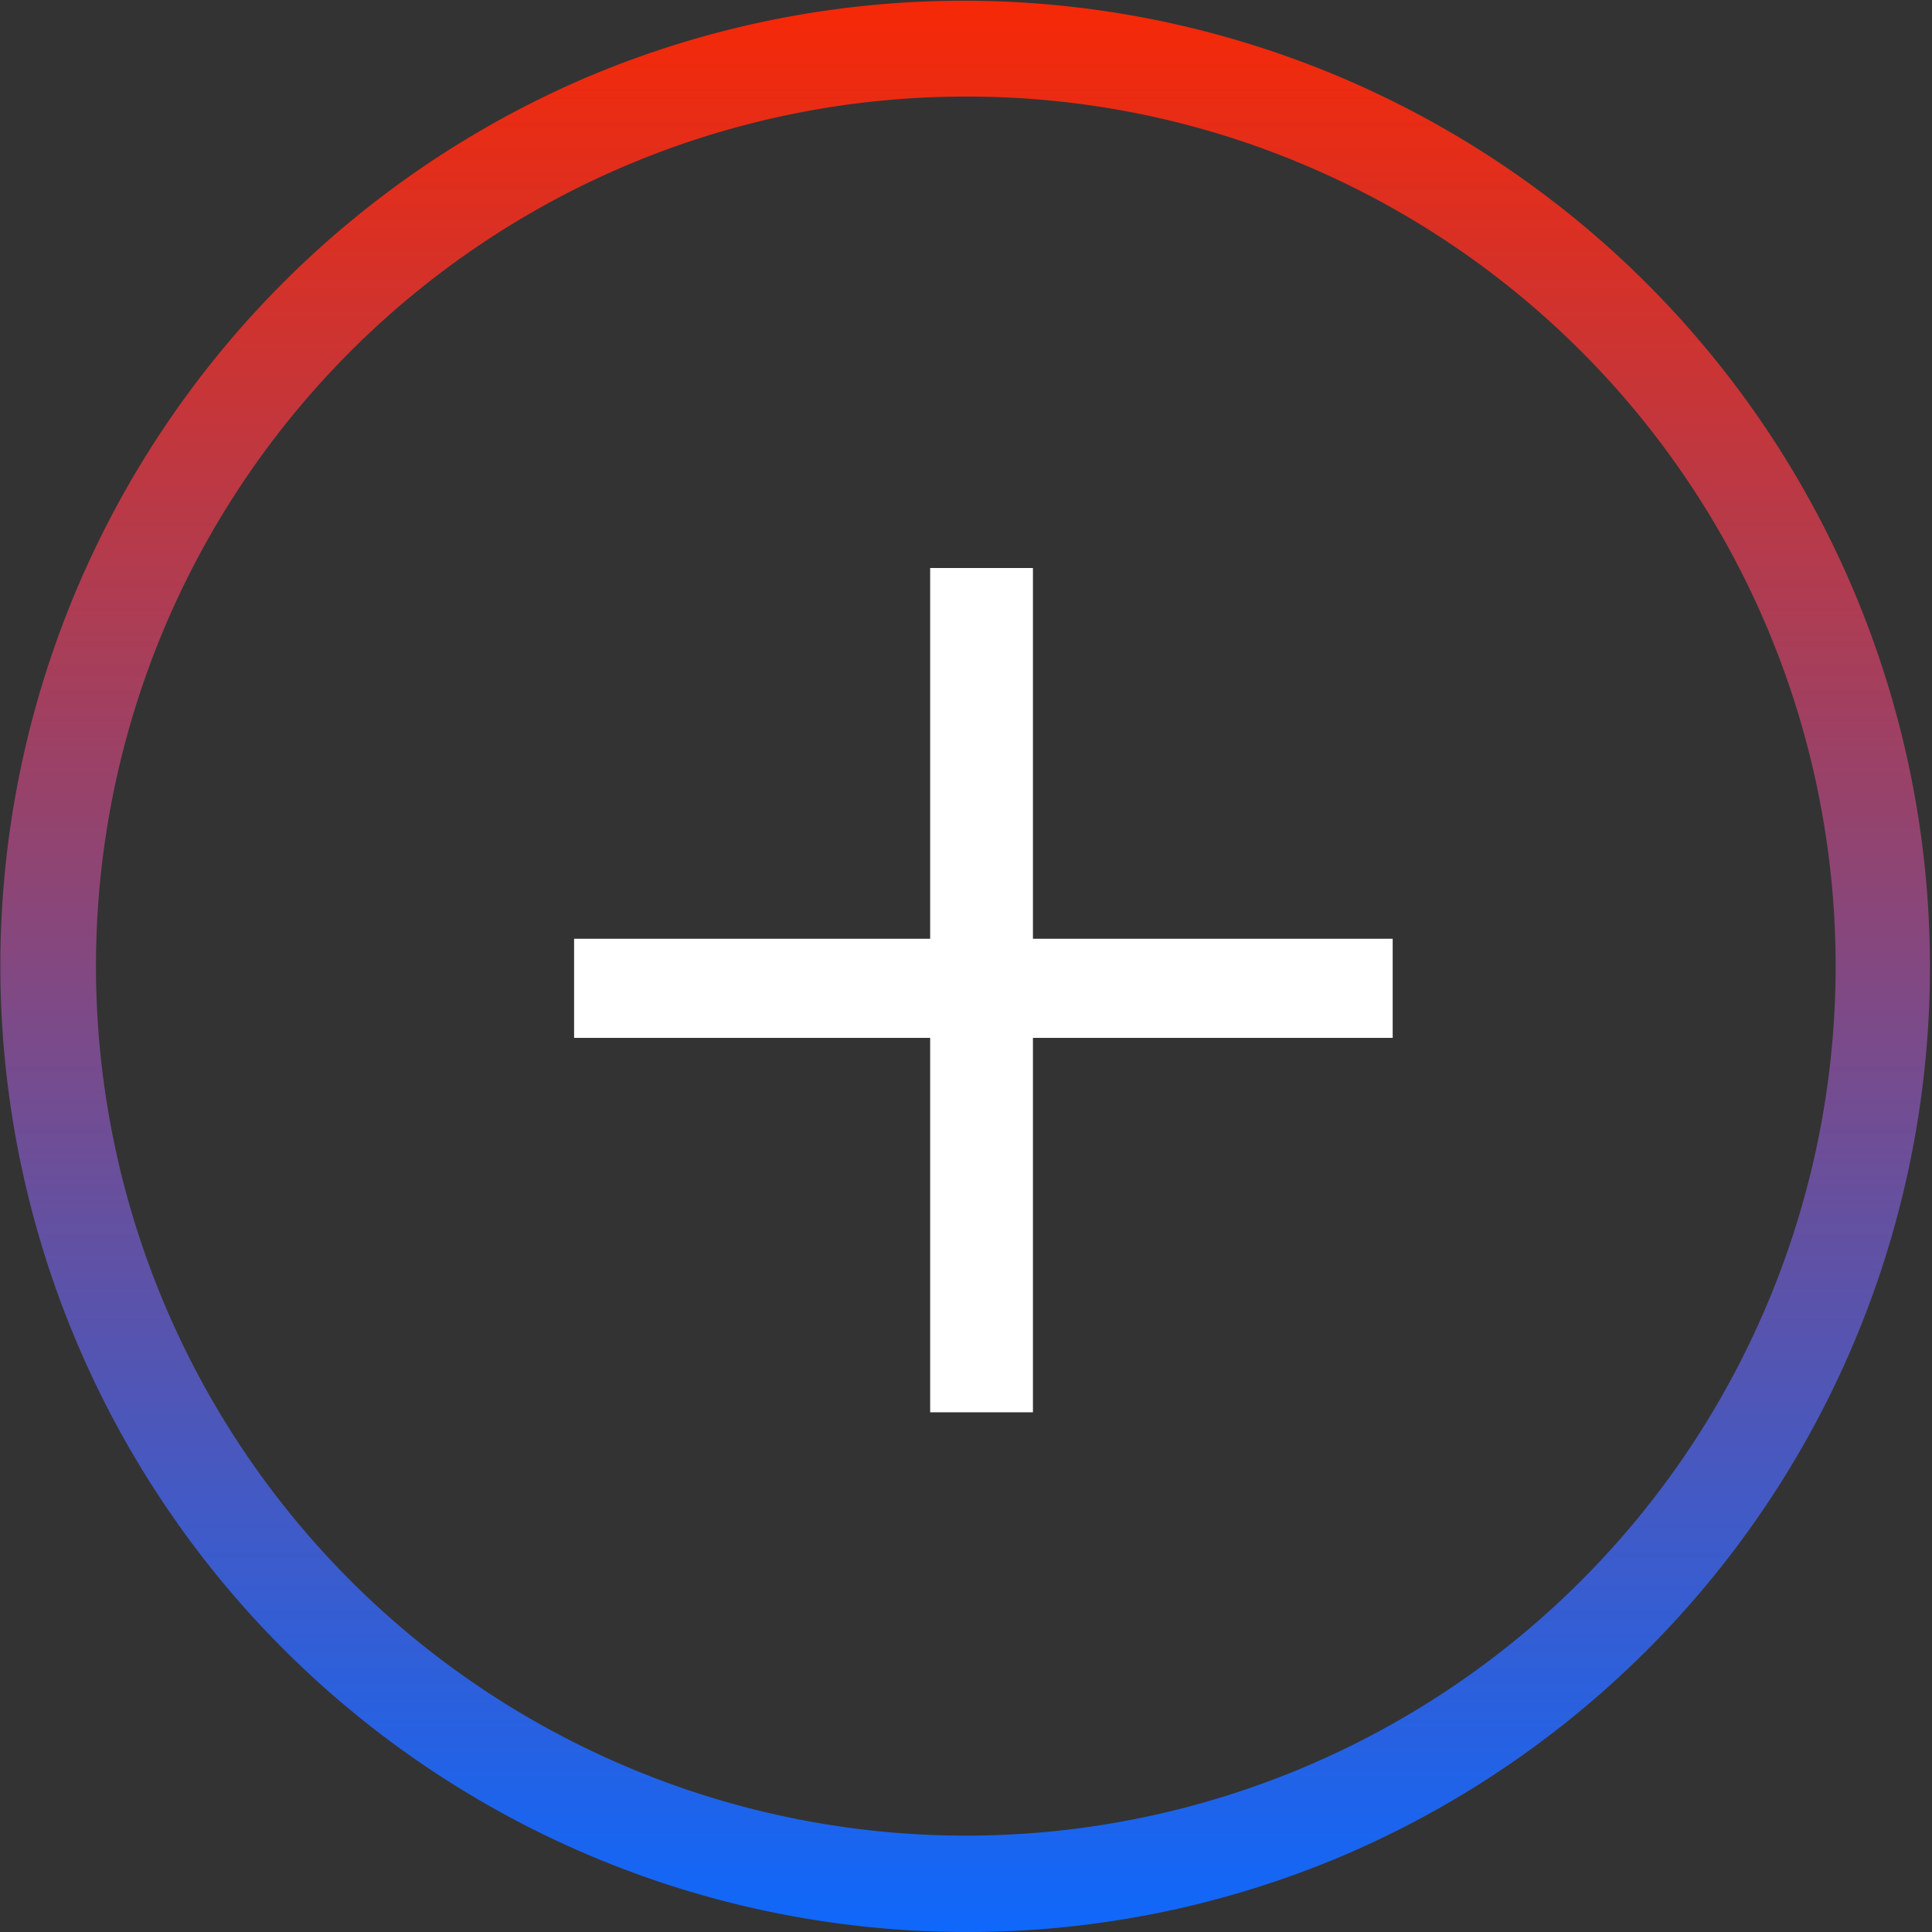
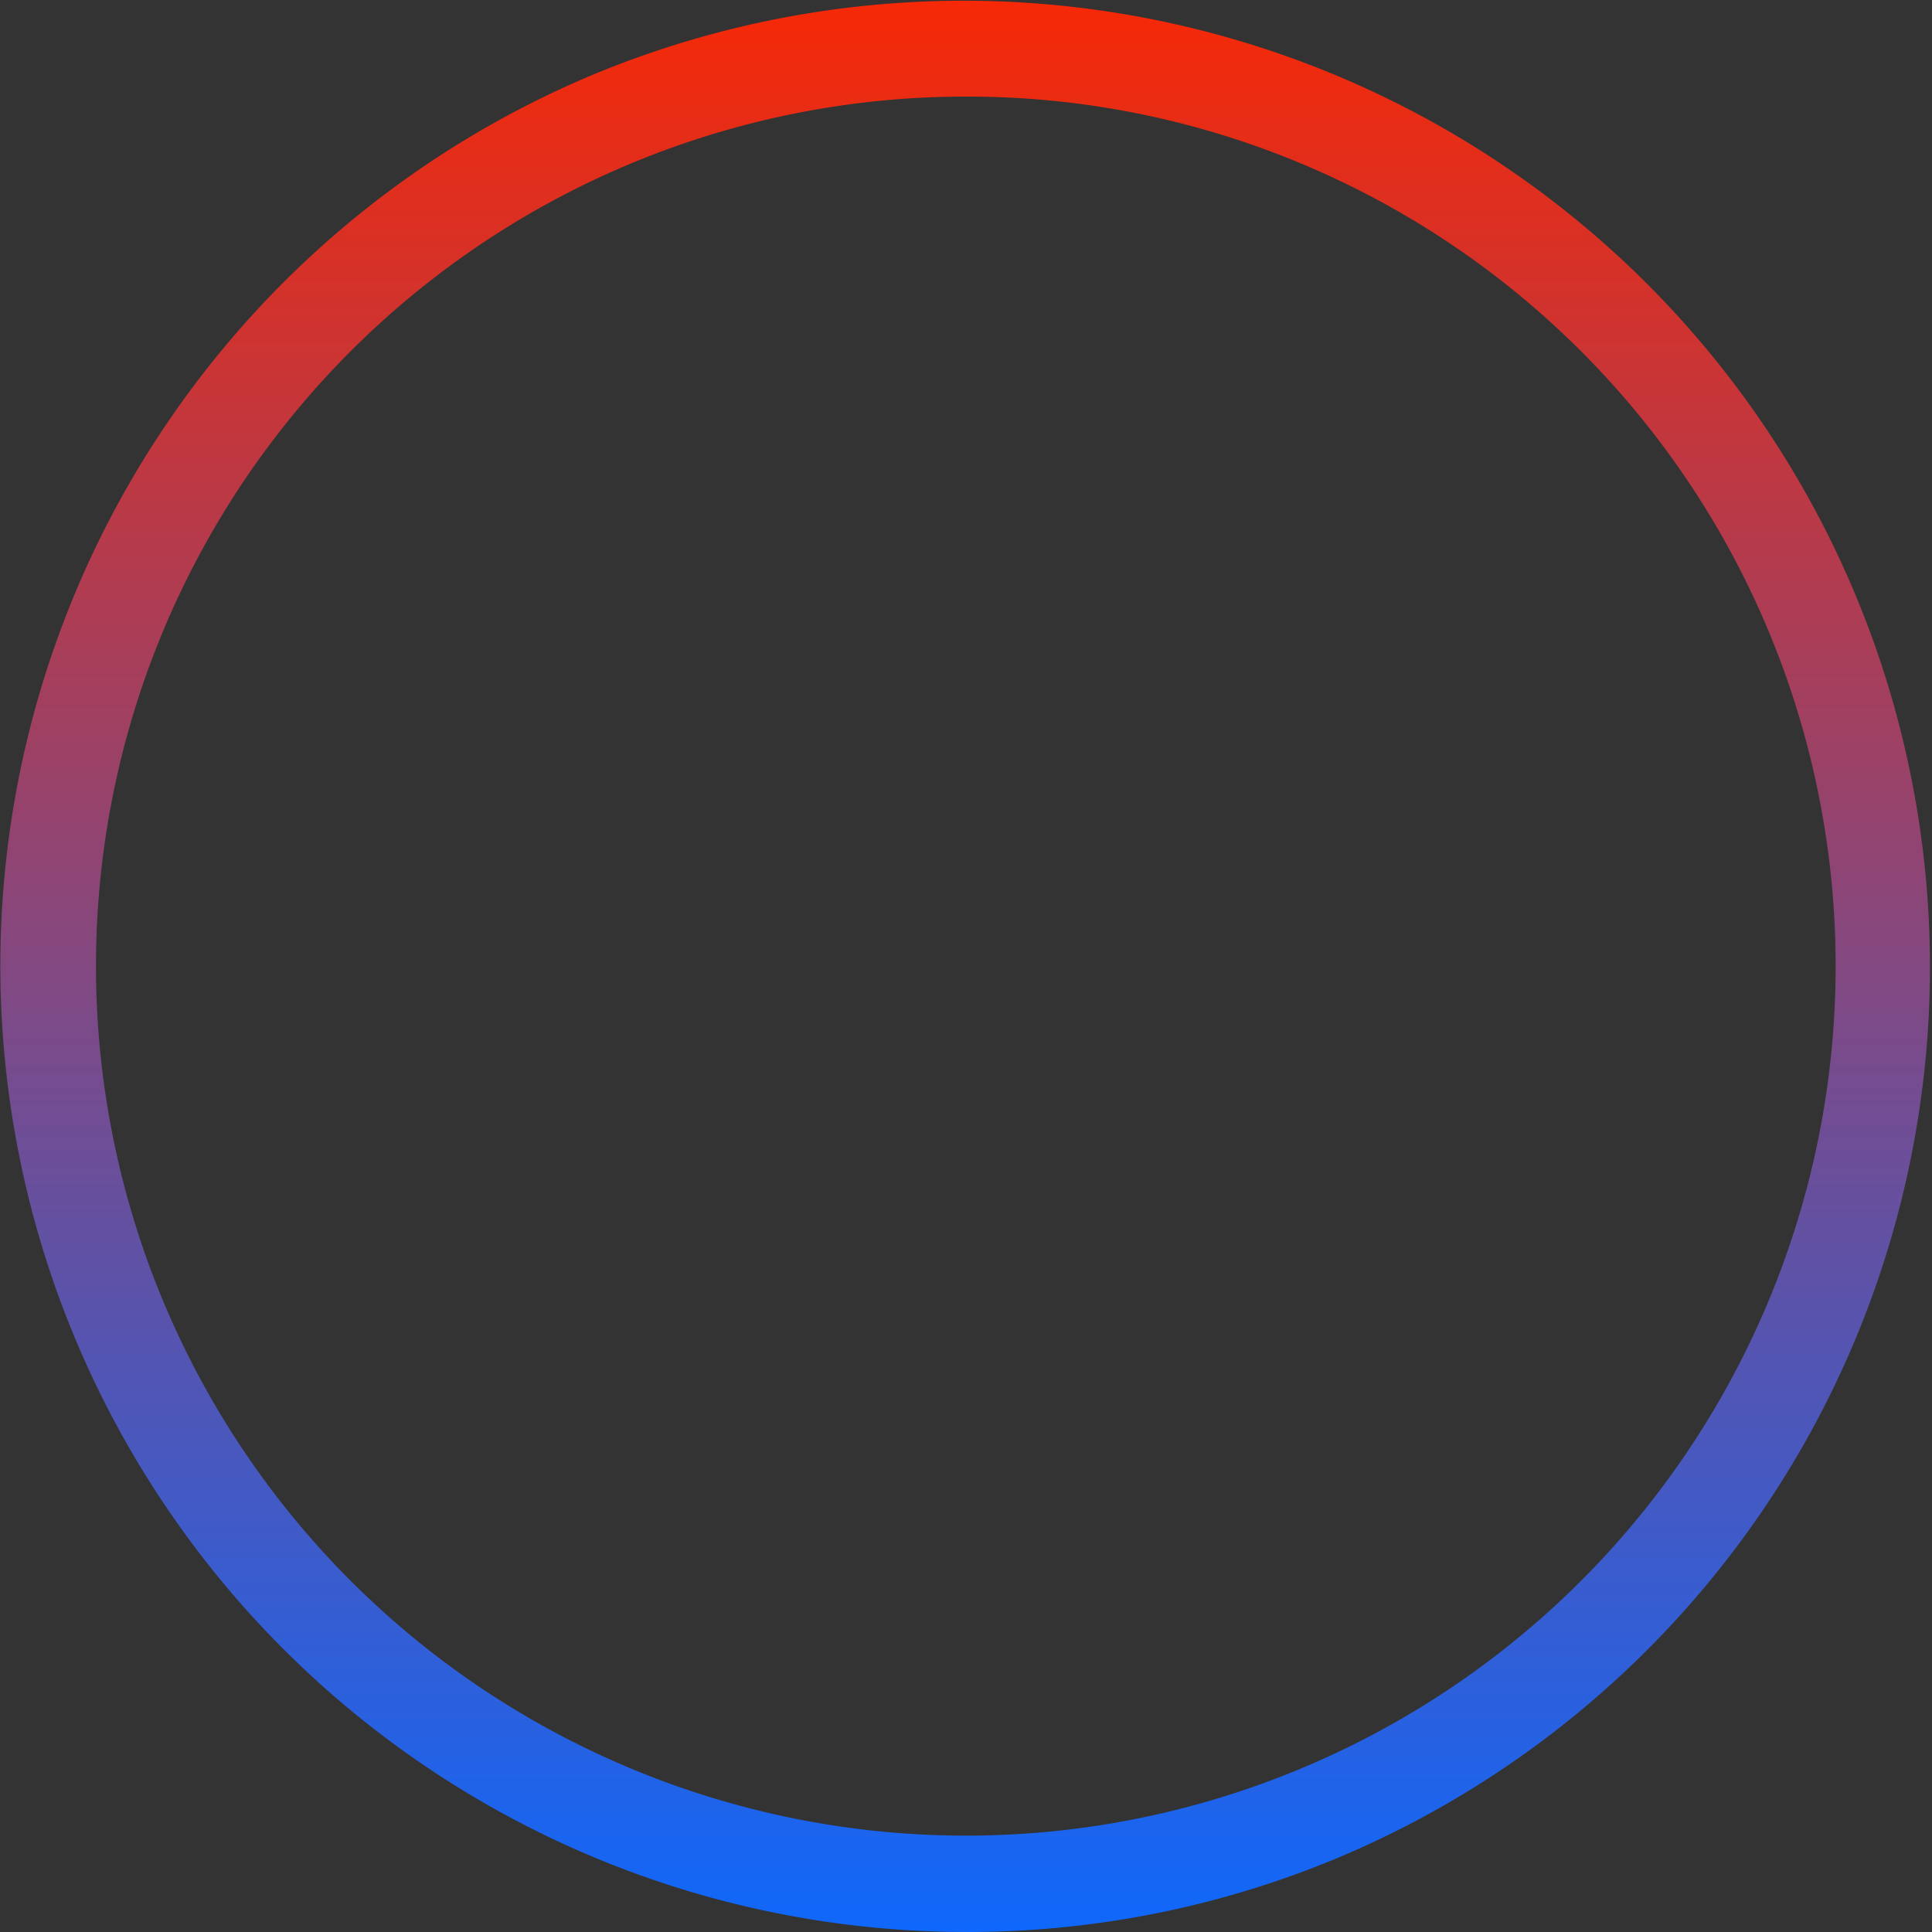
<svg xmlns="http://www.w3.org/2000/svg" width="40" height="40" viewBox="0 0 40 40">
  <rect x="0" y="0" width="40" height="40" fill="#333333" stroke="none" />
  <defs>
    <linearGradient id="linear-gradient" x1="0.5" x2="0.5" y2="1" gradientUnits="objectBoundingBox">
      <stop offset="0" stop-color="#f72805" />
      <stop offset="1" stop-color="#0e68fc" />
    </linearGradient>
  </defs>
  <g id="Group_2166" data-name="Group 2166" transform="translate(-1036 -284)">
    <path id="Subtraction_1" data-name="Subtraction 1" d="M20,40A20.005,20.005,0,0,1,12.215,1.572a20.005,20.005,0,0,1,15.57,36.856A19.875,19.875,0,0,1,20,40ZM20,2a18,18,0,0,0-7.006,34.586A18,18,0,0,0,27.006,3.414,17.887,17.887,0,0,0,20,2Z" transform="translate(1036 284)" fill="url(#linear-gradient)" />
-     <path id="Ukraine_is_situated" data-name="Ukraine is situated" d="M-11.742-.76h2.128V-8.512h7.448v-2.052H-9.614V-18.24h-2.128v7.676h-7.372v2.052h7.372Z" transform="translate(1067 314)" fill="#fff" />
  </g>
</svg>